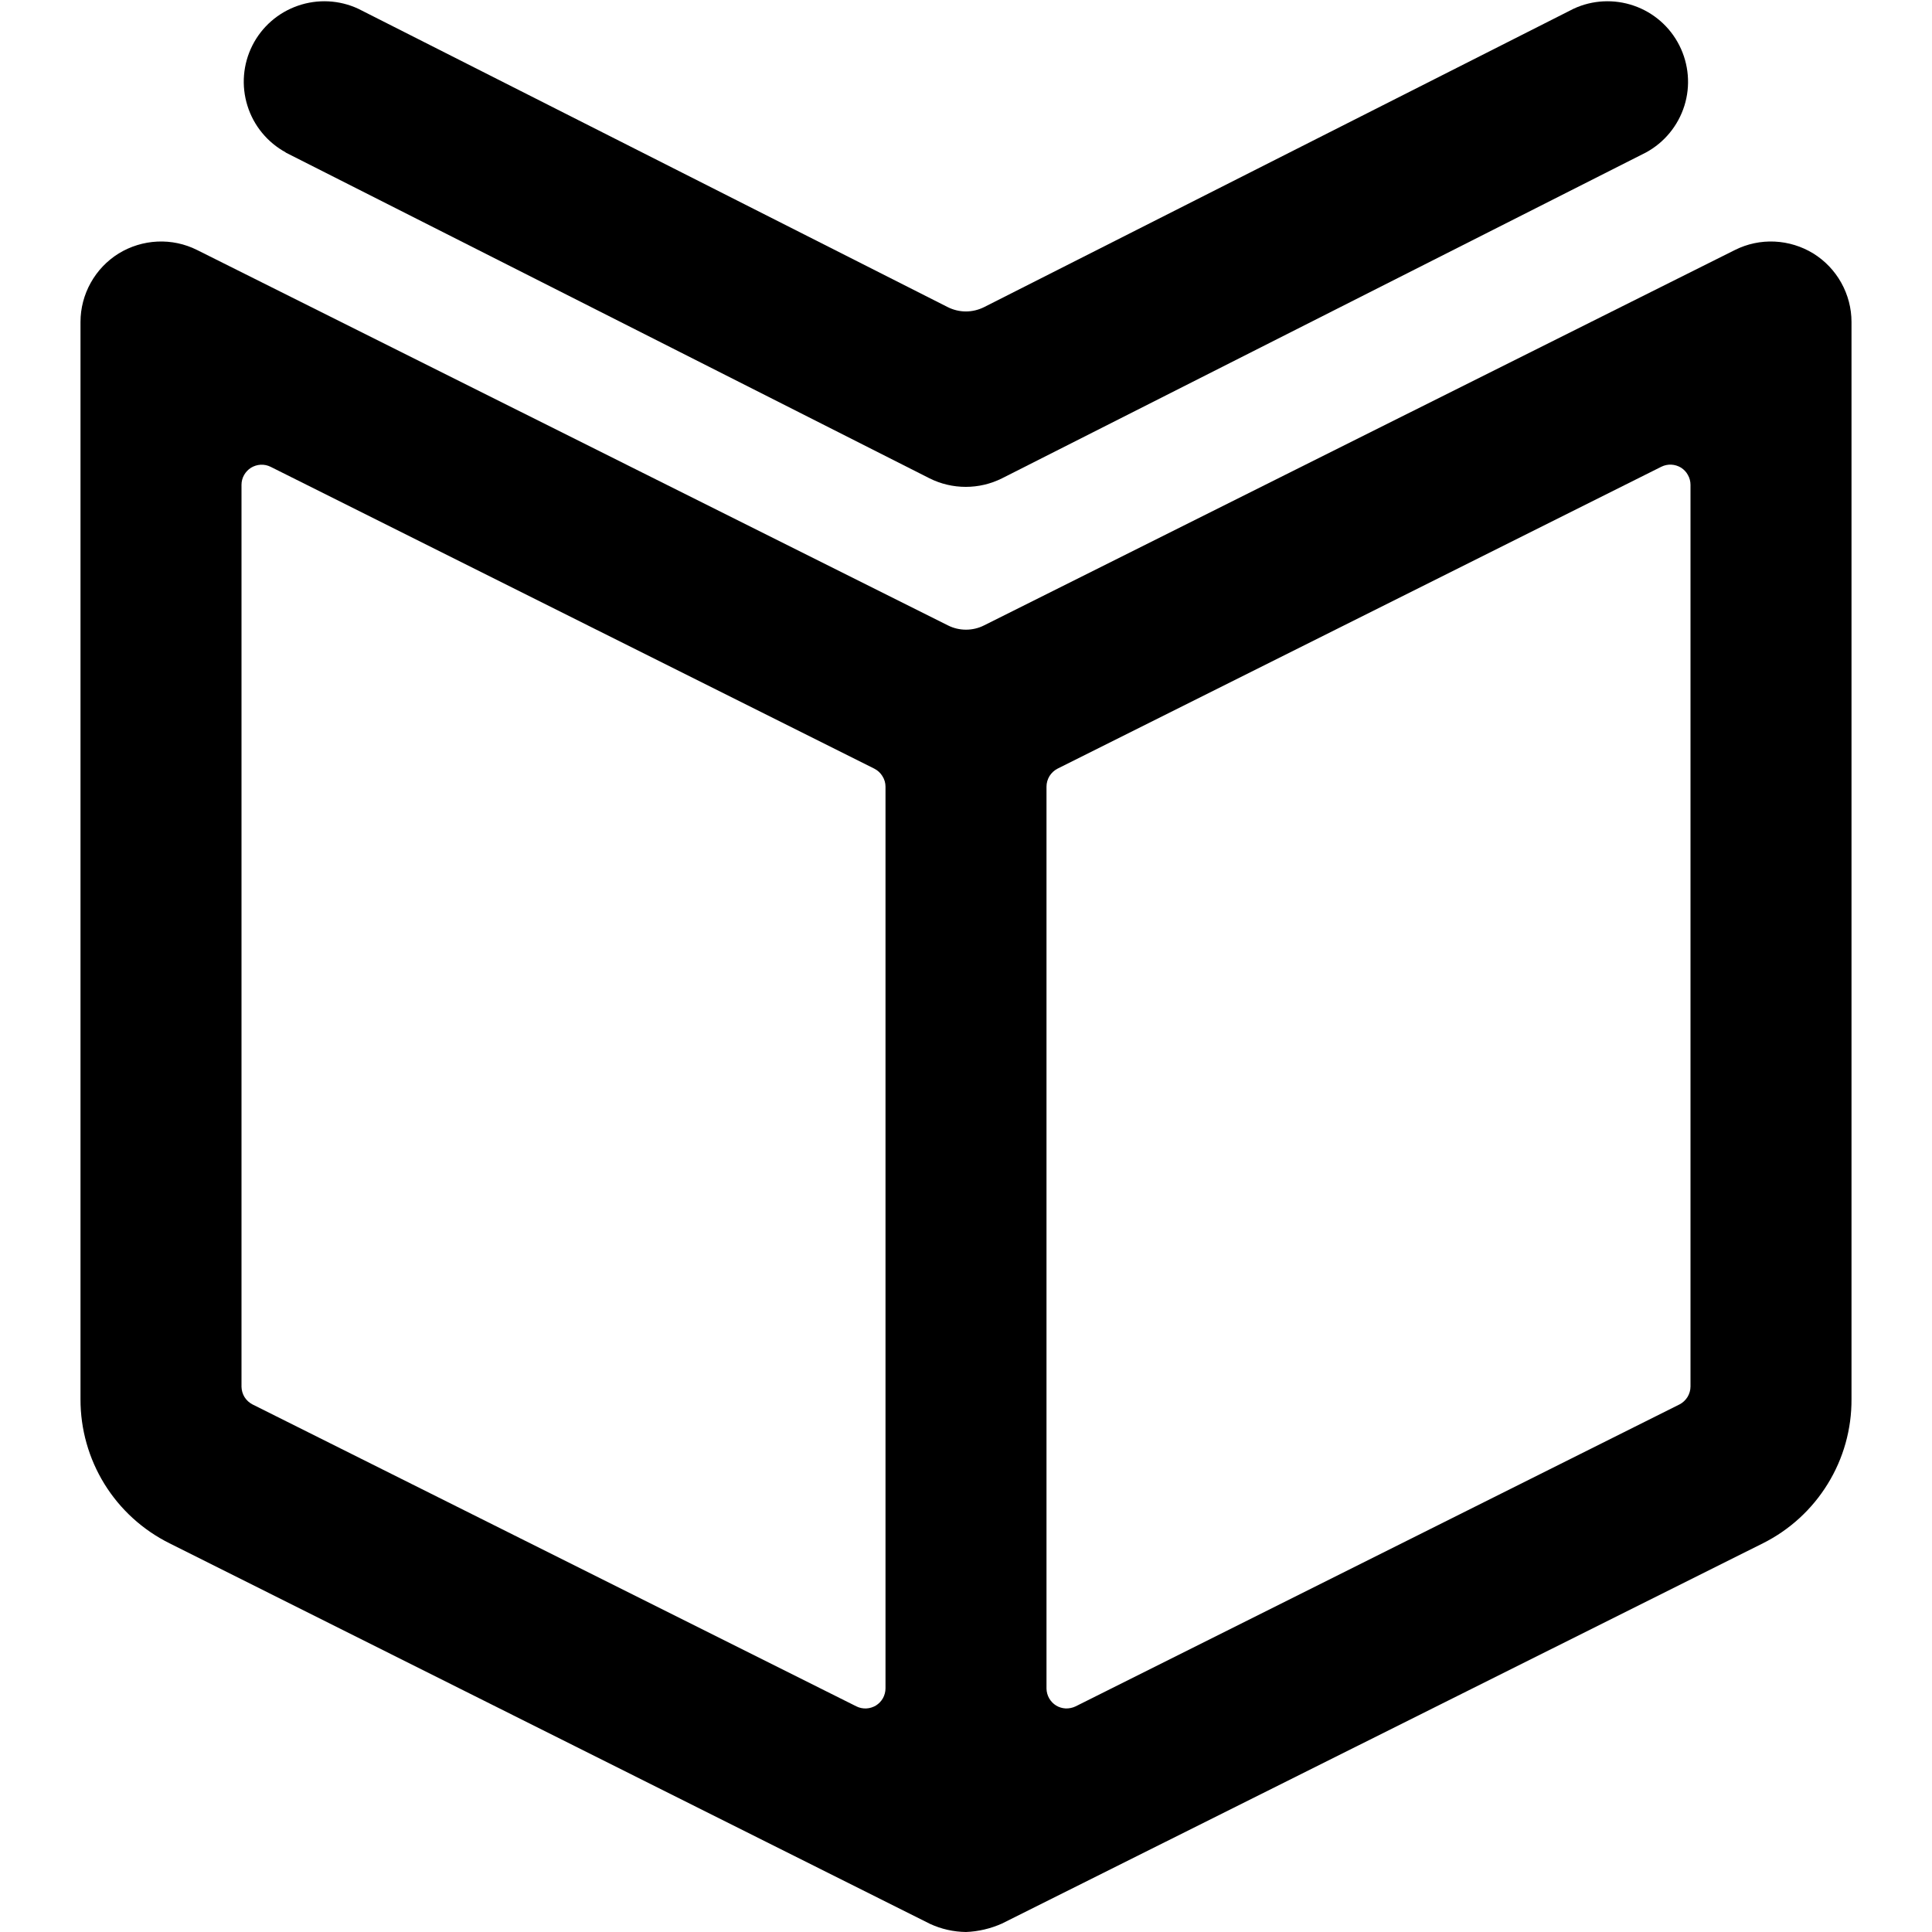
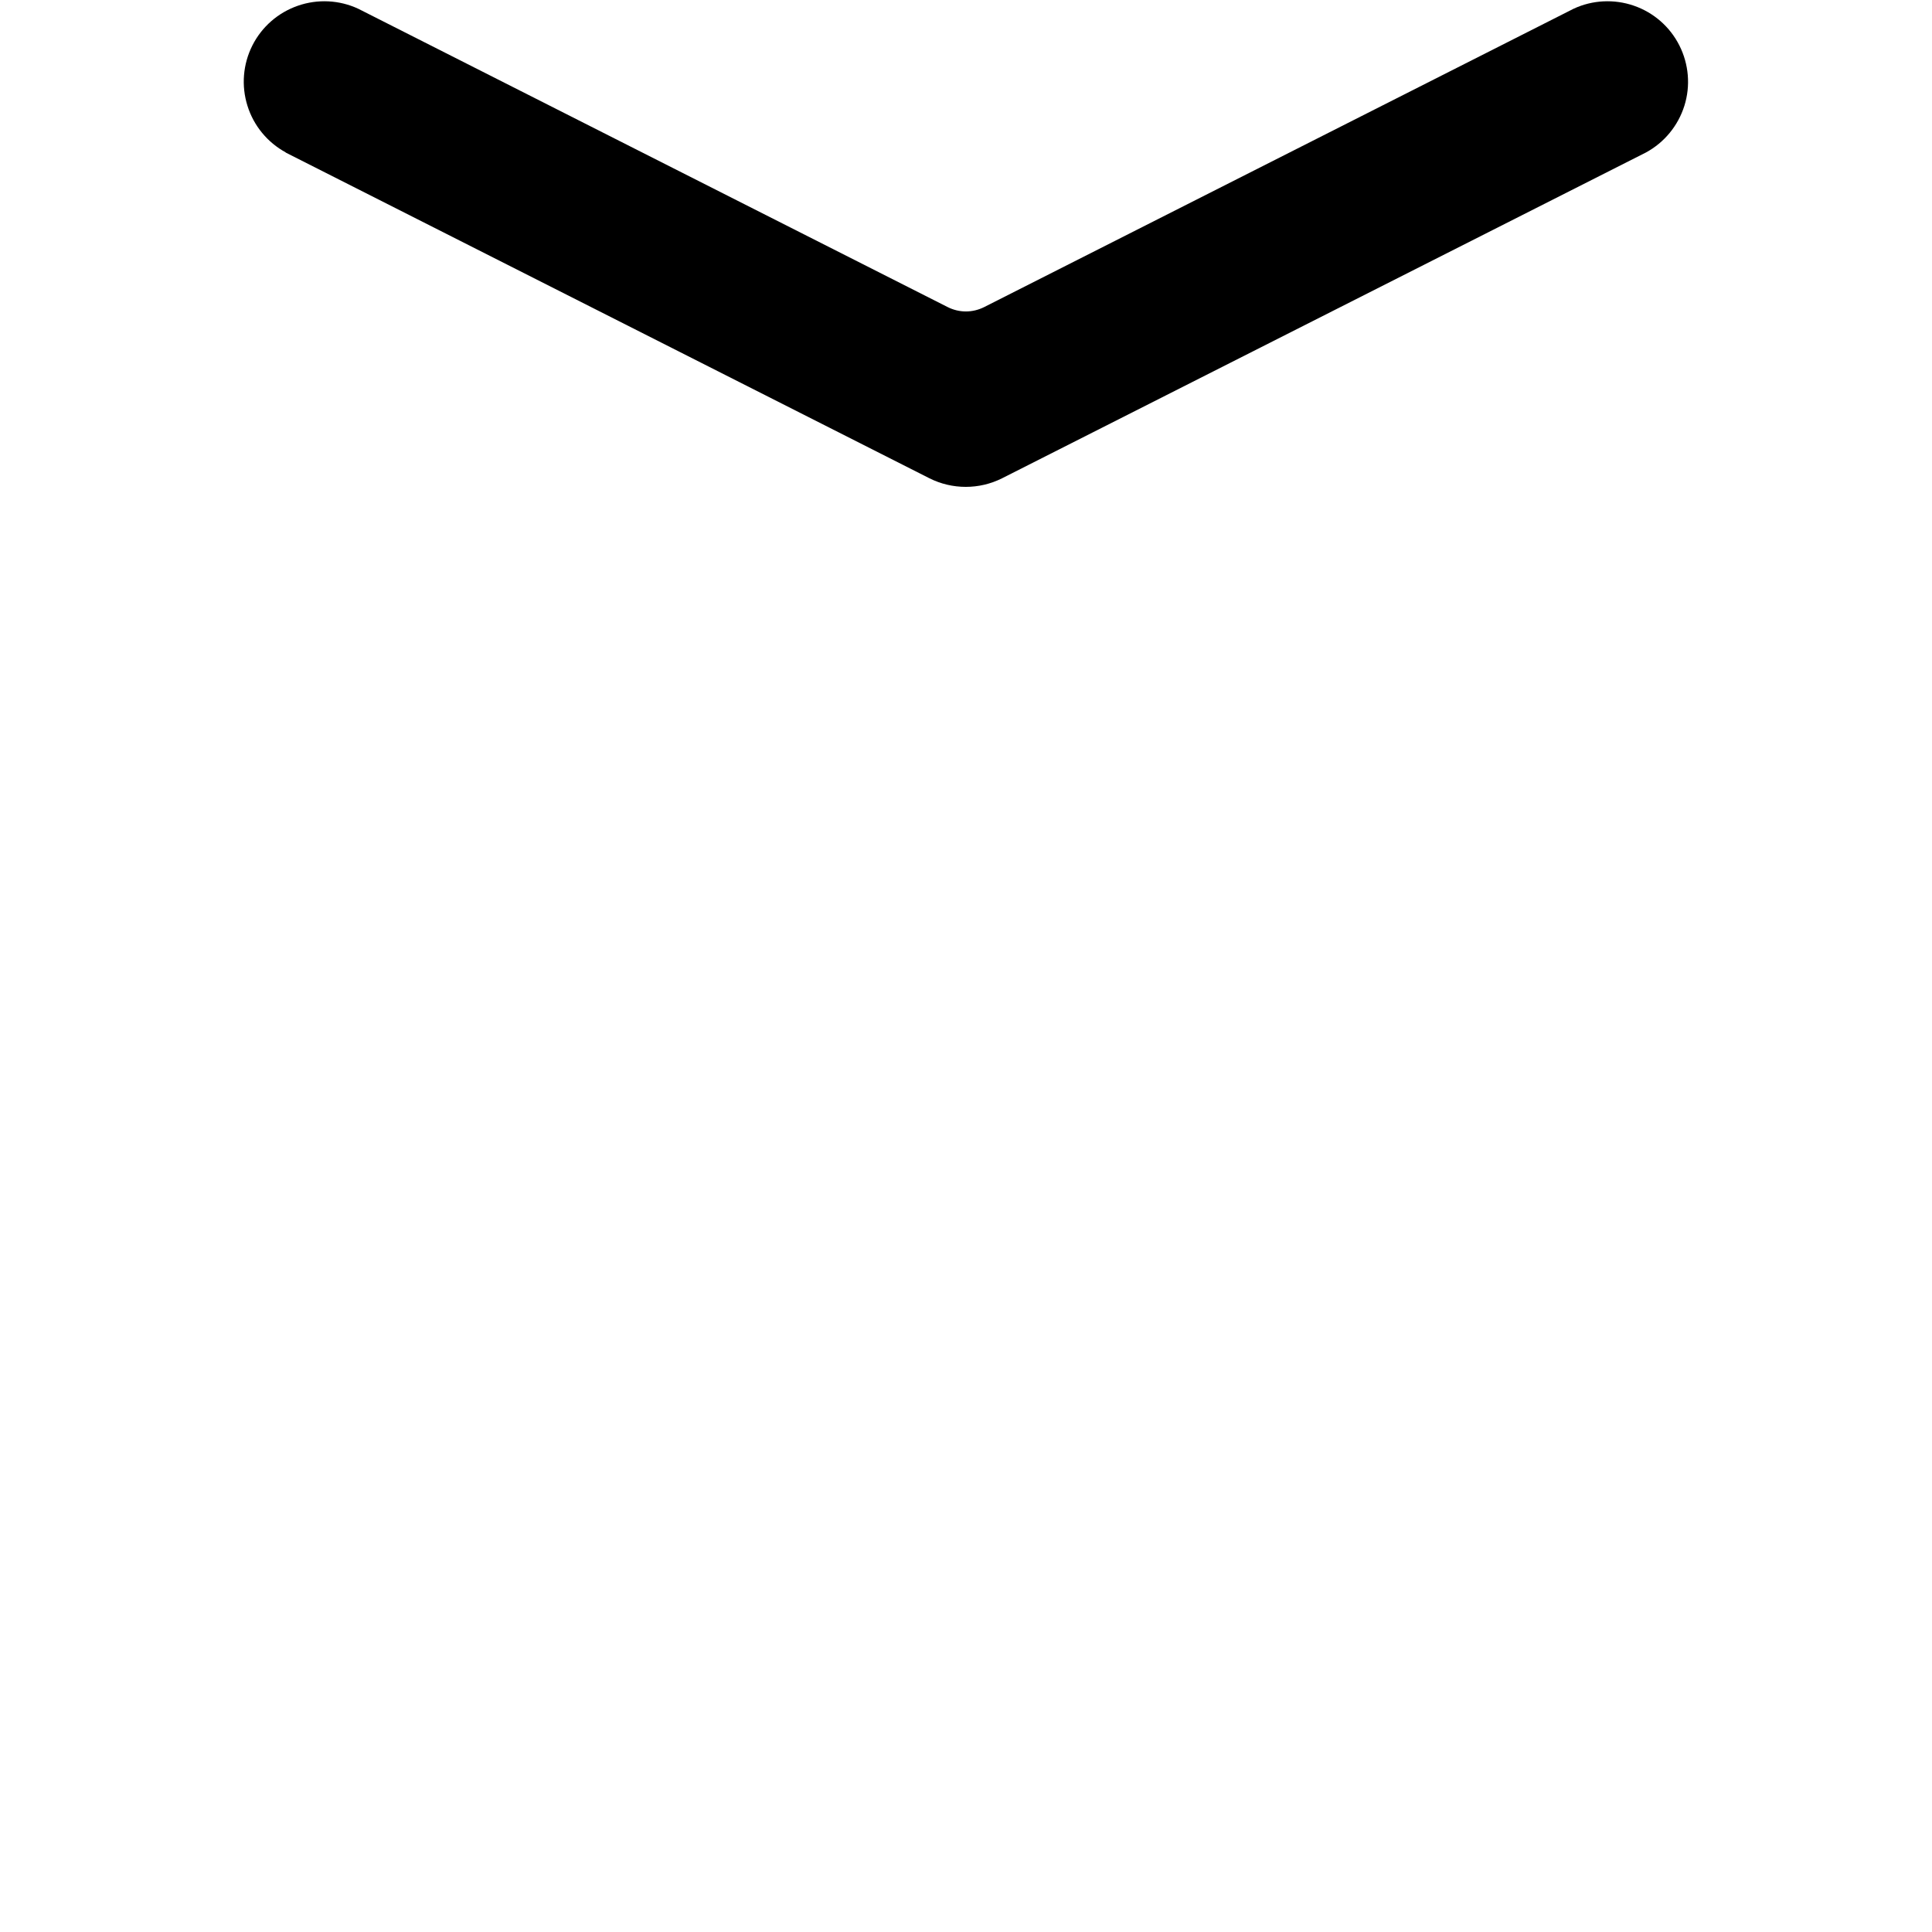
<svg xmlns="http://www.w3.org/2000/svg" width="24" height="24" viewBox="0 0 24 24" fill="none">
-   <path d="M23 3.999C23 3.829 22.956 3.662 22.873 3.513C22.79 3.364 22.671 3.239 22.526 3.149C22.381 3.06 22.215 3.009 22.045 3.001C21.875 2.993 21.705 3.029 21.553 3.105L12.224 7.769C12.155 7.804 12.078 7.822 12 7.822C11.922 7.822 11.845 7.804 11.776 7.769L2.447 3.105C2.295 3.029 2.125 2.993 1.955 3.001C1.785 3.009 1.619 3.06 1.474 3.149C1.329 3.239 1.21 3.364 1.127 3.513C1.044 3.662 1 3.829 1 3.999V17.381C0.999 17.753 1.102 18.118 1.297 18.434C1.492 18.75 1.772 19.005 2.105 19.171L11.553 23.899C11.693 23.964 11.846 23.998 12 24C12.154 23.994 12.306 23.958 12.447 23.895L21.9 19.171C22.232 19.005 22.511 18.749 22.705 18.433C22.9 18.117 23.002 17.753 23 17.381V3.999ZM3 6.022C3 5.98 3.011 5.938 3.032 5.901C3.053 5.864 3.083 5.832 3.119 5.81C3.155 5.788 3.197 5.775 3.239 5.773C3.282 5.771 3.324 5.78 3.362 5.799L10.862 9.549C10.903 9.57 10.938 9.602 10.962 9.642C10.987 9.681 11 9.726 11 9.772V20.973C11 21.015 10.989 21.057 10.969 21.094C10.948 21.132 10.918 21.163 10.882 21.186C10.845 21.208 10.804 21.221 10.761 21.223C10.719 21.225 10.676 21.216 10.638 21.197L3.138 17.447C3.097 17.426 3.063 17.395 3.038 17.356C3.014 17.317 3.001 17.272 3 17.227V6.022ZM21 17.223C21 17.269 20.987 17.314 20.963 17.354C20.938 17.393 20.904 17.426 20.862 17.447L13.362 21.197C13.324 21.215 13.282 21.224 13.24 21.223C13.197 21.221 13.156 21.209 13.12 21.187C13.084 21.165 13.054 21.134 13.033 21.097C13.012 21.06 13.001 21.019 13 20.977V9.772C13 9.726 13.013 9.681 13.037 9.641C13.062 9.601 13.097 9.569 13.138 9.548L20.638 5.798C20.676 5.779 20.719 5.77 20.761 5.772C20.804 5.774 20.845 5.787 20.882 5.809C20.918 5.832 20.948 5.863 20.968 5.901C20.989 5.938 21 5.98 21 6.022V17.223Z" fill="black" />
  <path d="M3.547 1.894L11.547 5.942C11.687 6.012 11.841 6.048 11.997 6.048C12.153 6.048 12.307 6.012 12.447 5.942L20.447 1.894C20.675 1.77 20.846 1.562 20.924 1.314C21.002 1.066 20.979 0.797 20.862 0.565C20.745 0.333 20.543 0.156 20.297 0.071C20.052 -0.014 19.782 -0.001 19.547 0.109L12.225 3.815C12.155 3.85 12.077 3.869 11.999 3.869C11.92 3.869 11.843 3.85 11.773 3.815L4.451 0.109C4.215 -0.001 3.946 -0.014 3.701 0.071C3.455 0.156 3.252 0.333 3.135 0.565C3.018 0.797 2.996 1.066 3.074 1.314C3.151 1.562 3.323 1.77 3.551 1.894H3.547Z" fill="black" />
</svg>